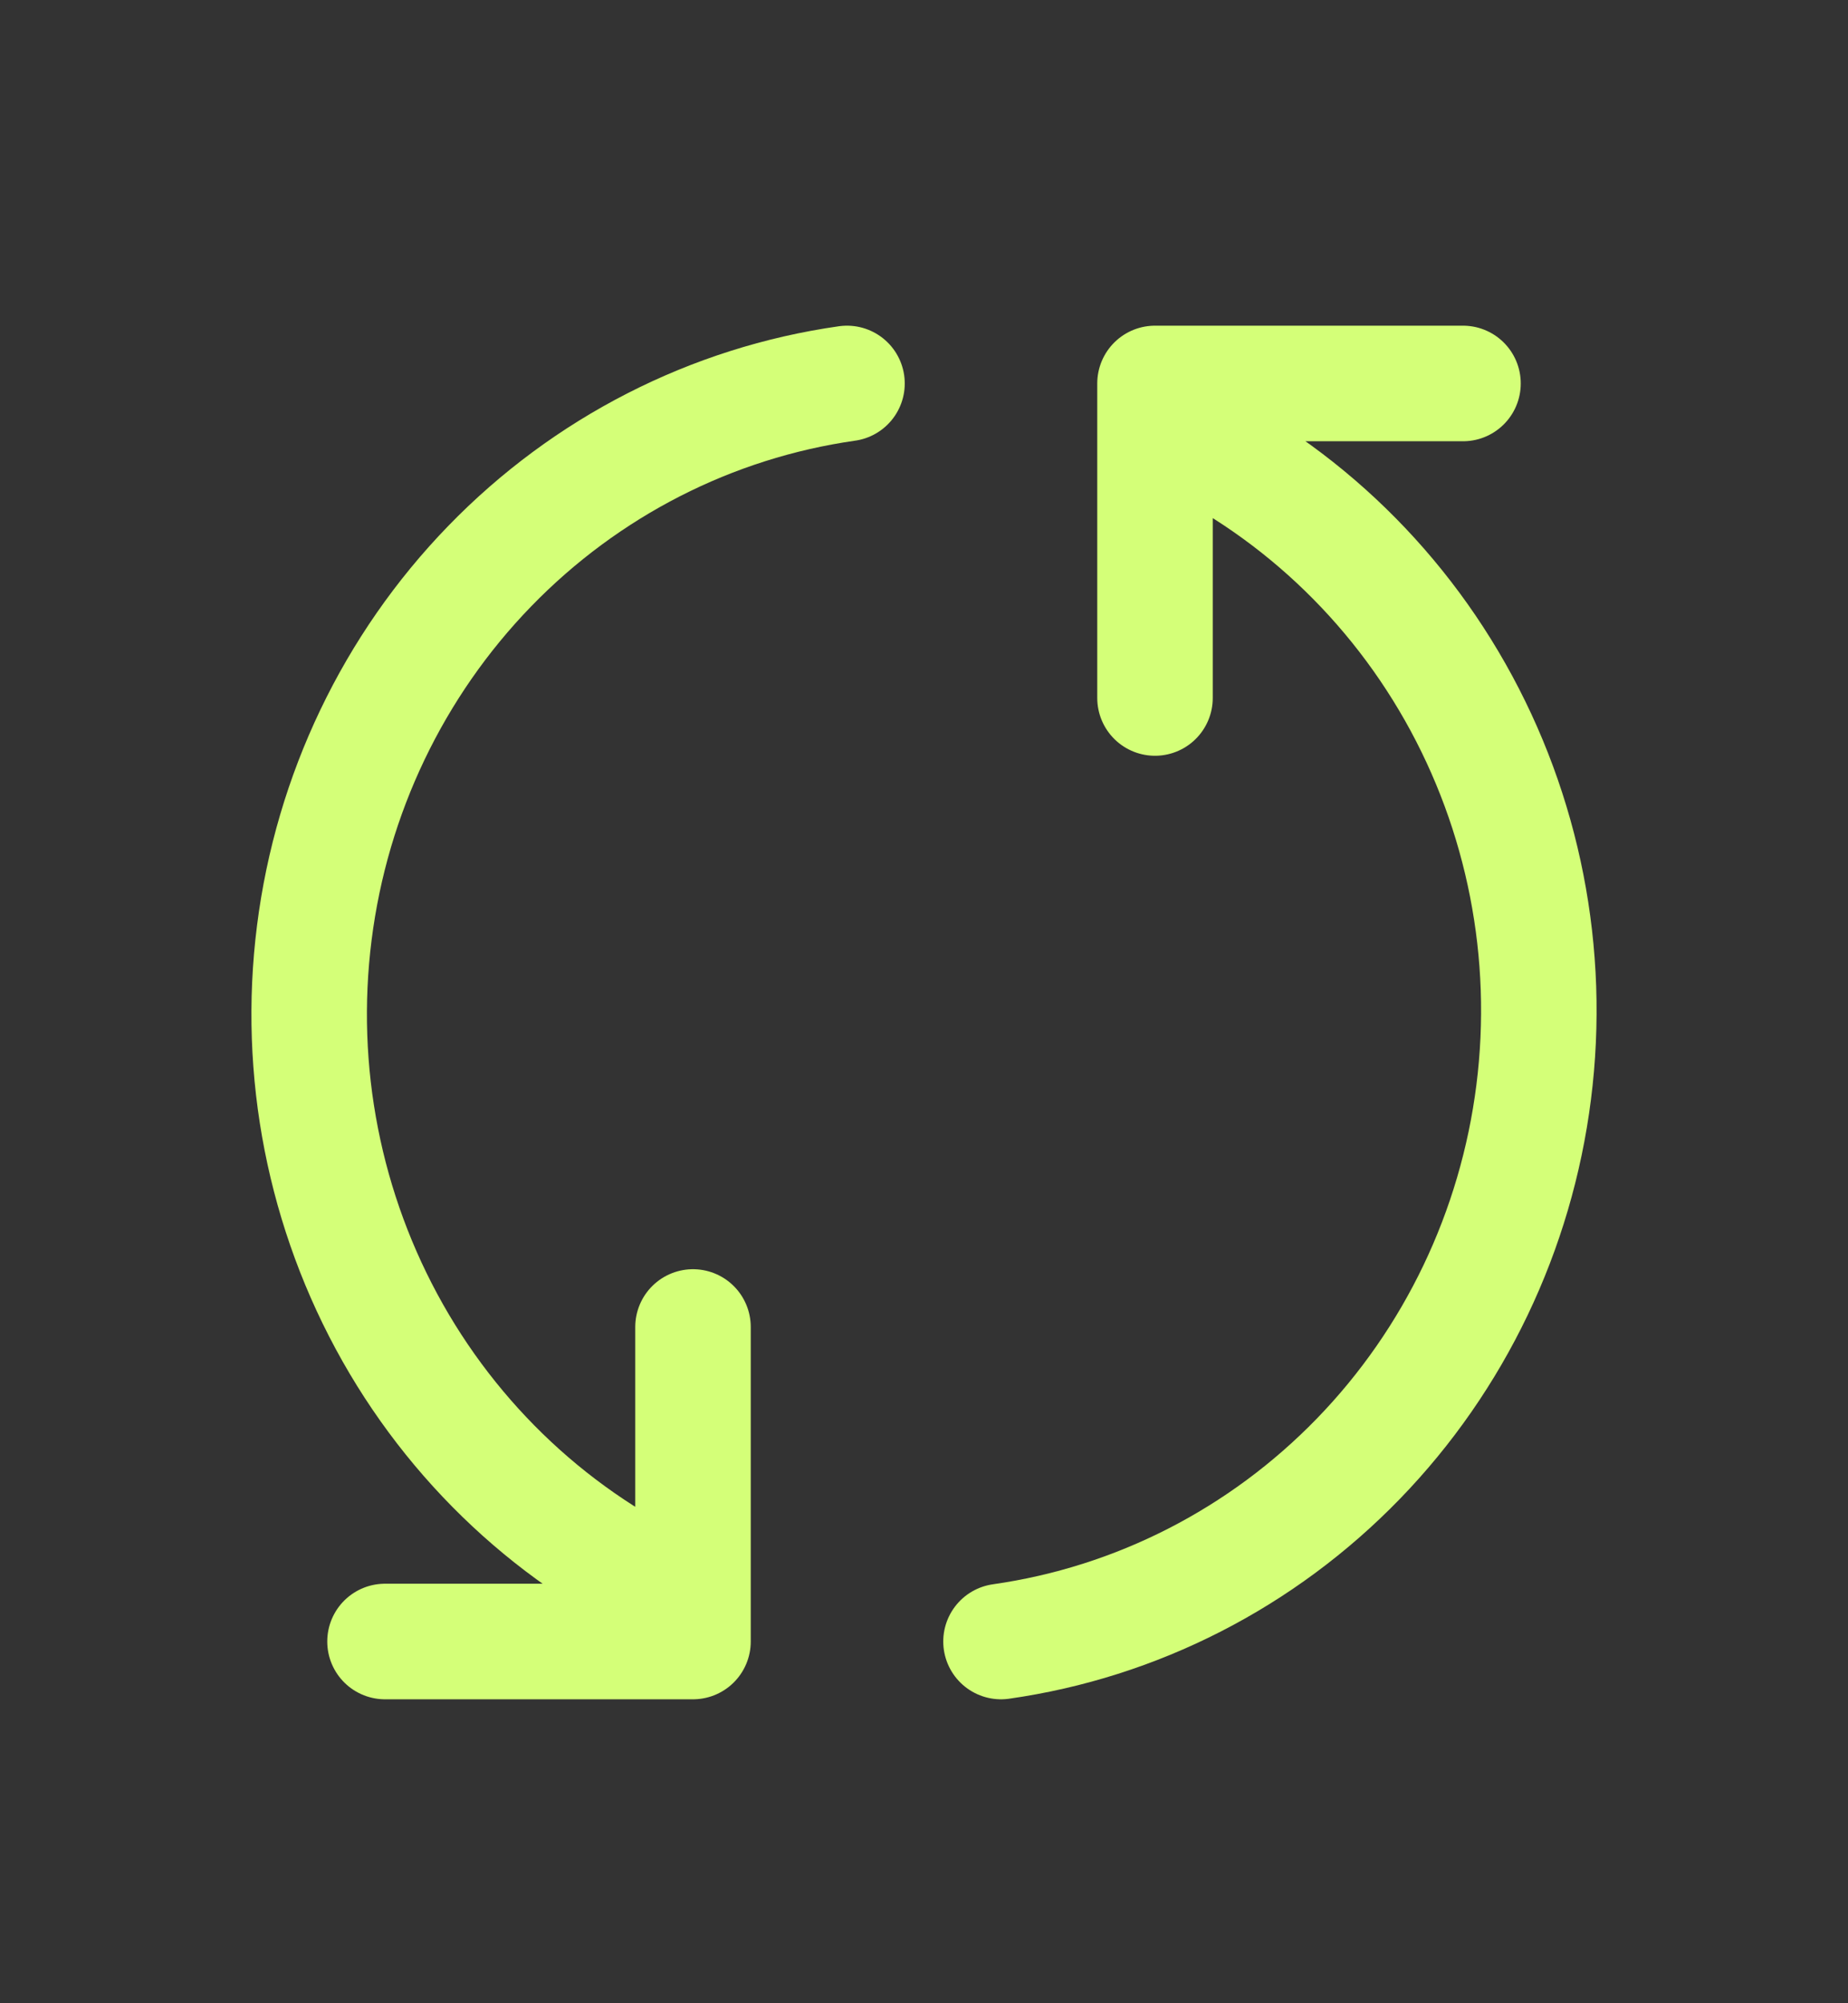
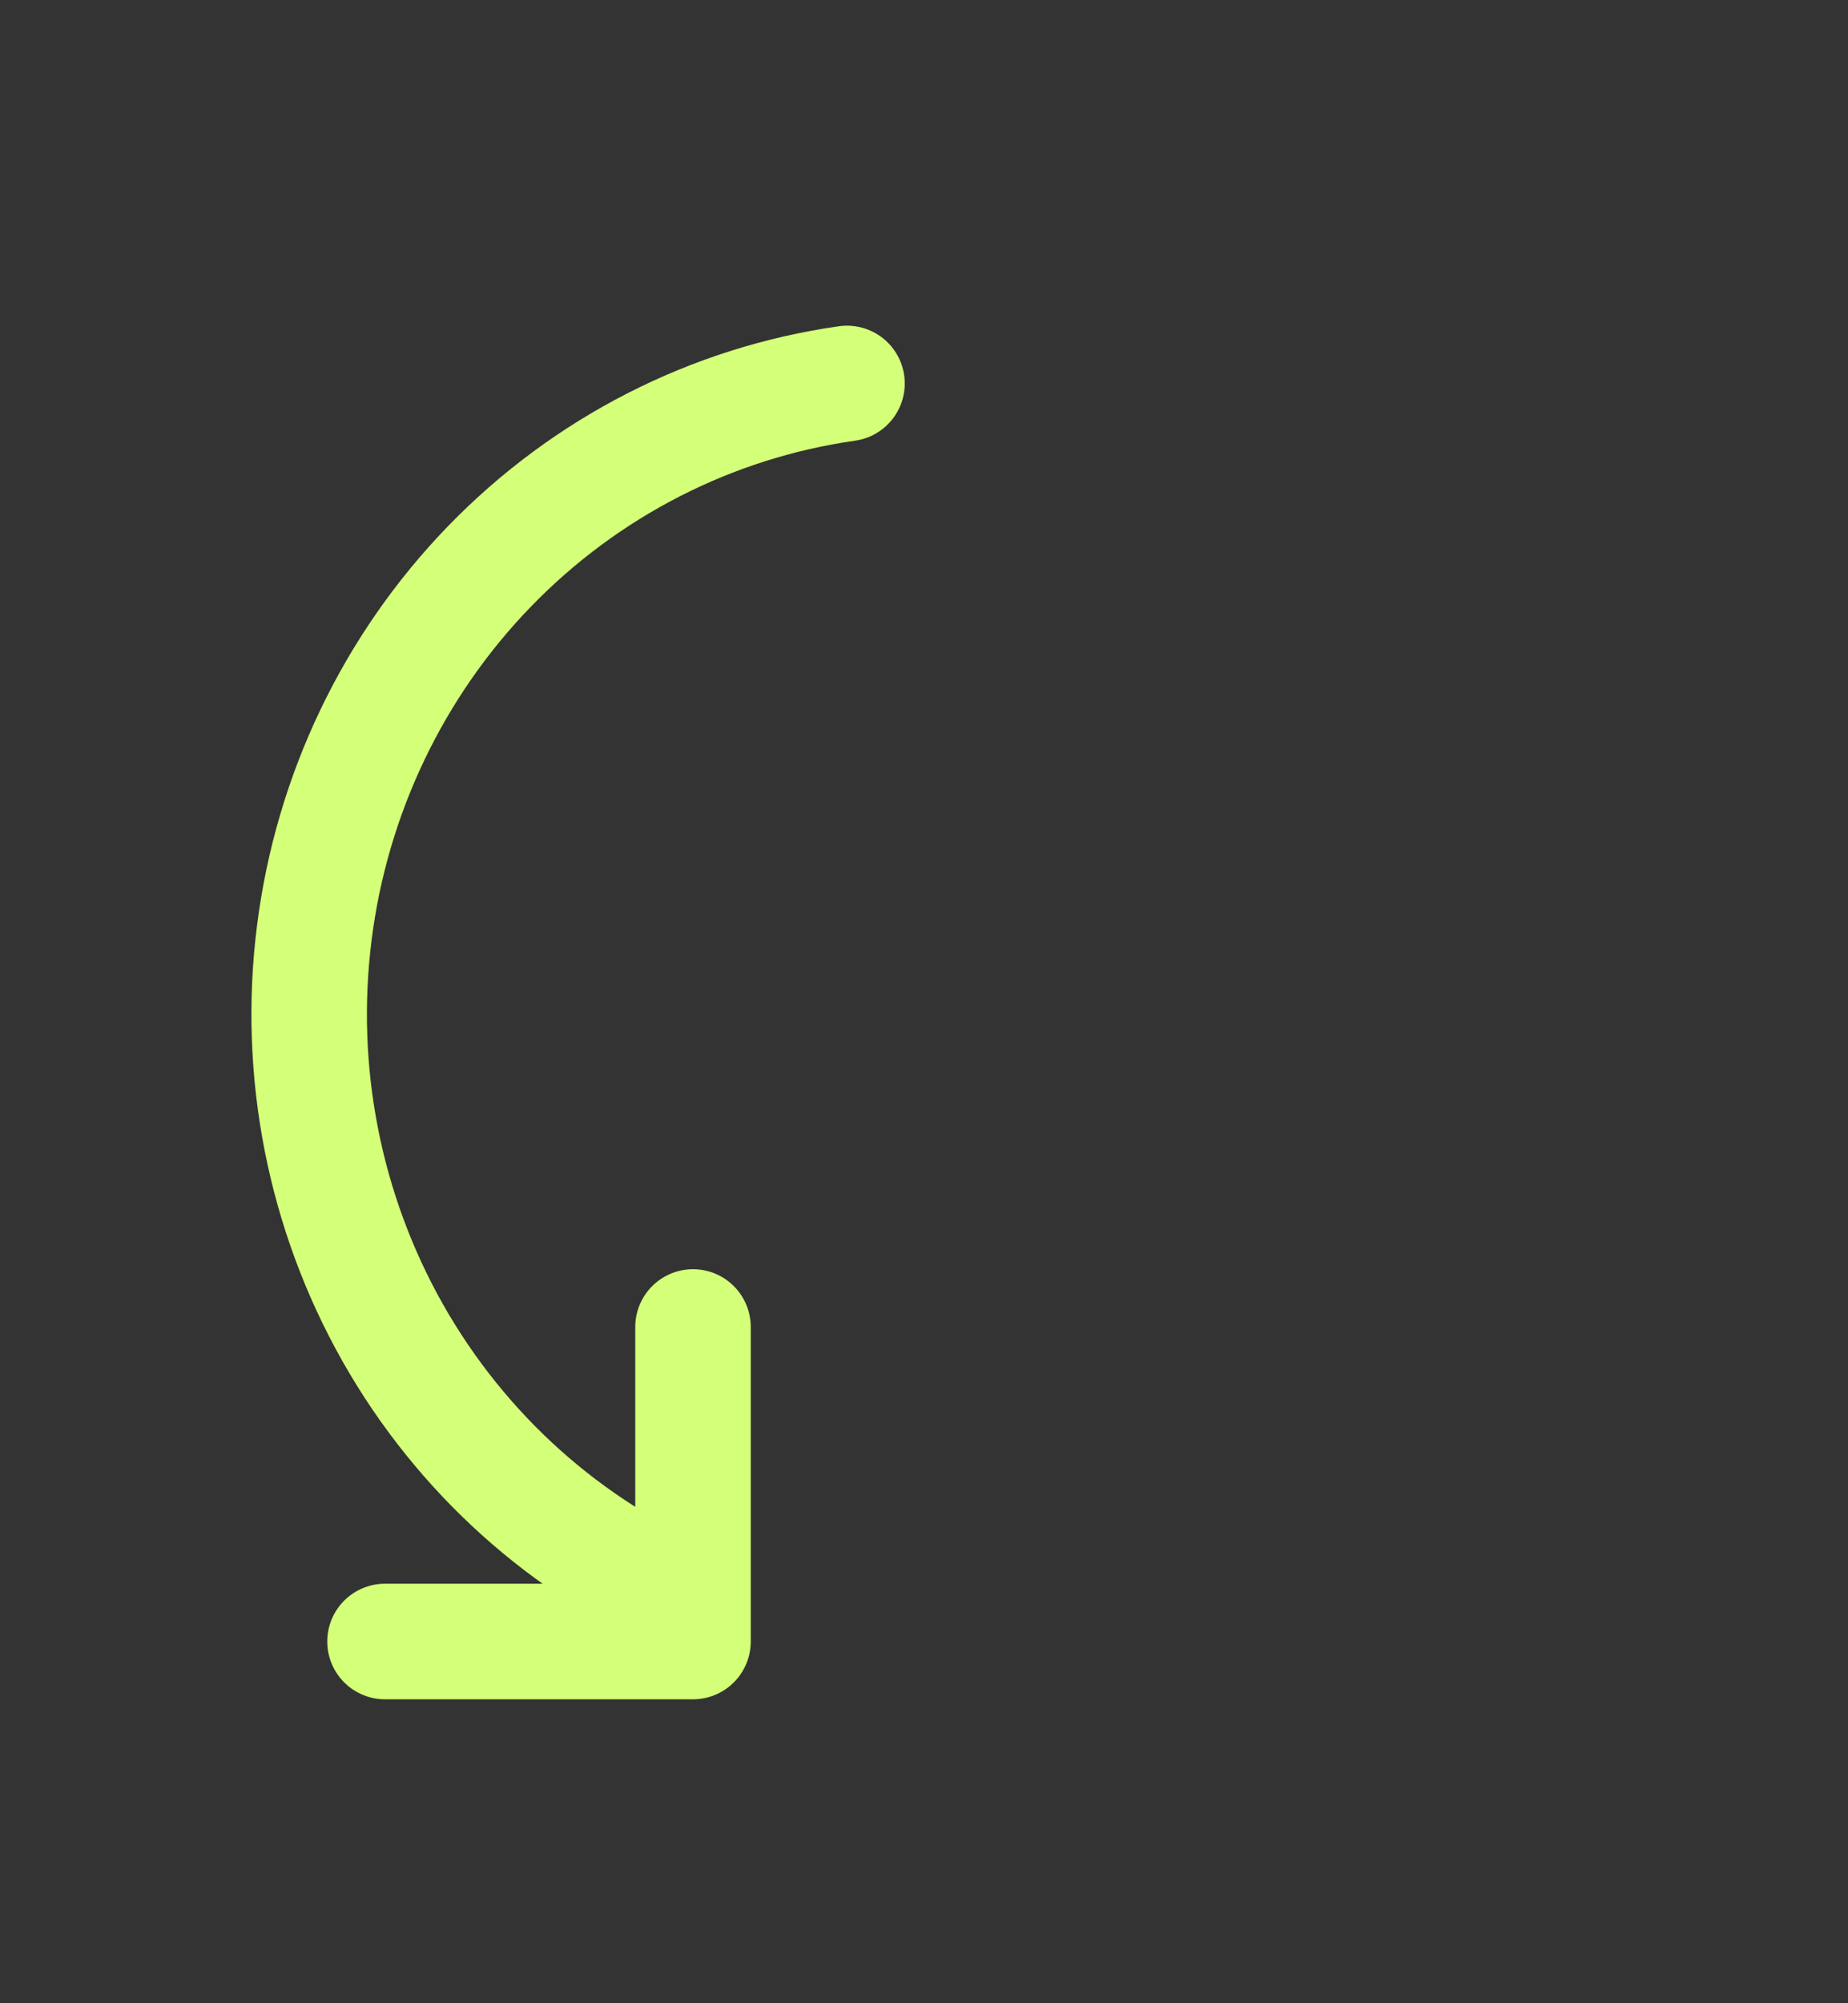
<svg xmlns="http://www.w3.org/2000/svg" width="24" height="26" viewBox="0 0 24 26" fill="none">
  <rect x="0" y="0" width="24" height="26" fill="#333333" stroke="none" />
  <path d="M11 4.977C9.24 5.227 7.61 6.06 6.36 7.348C5.11 8.636 4.309 10.308 4.082 12.106C3.854 13.905 4.213 15.729 5.101 17.299C5.99 18.869 7.36 20.097 9 20.794M5 21.305L9 21.305L9 17.223" stroke="#D4FF78" stroke-width="1.5" stroke-linecap="round" stroke-linejoin="round" />
-   <path d="M13 21.305C14.76 21.055 16.39 20.222 17.64 18.934C18.891 17.645 19.691 15.973 19.918 14.175C20.146 12.377 19.788 10.553 18.899 8.983C18.01 7.413 16.64 6.184 15 5.487M19 4.977L15 4.977L15 9.059" stroke="#D4FF78" stroke-width="1.5" stroke-linecap="round" stroke-linejoin="round" />
</svg>